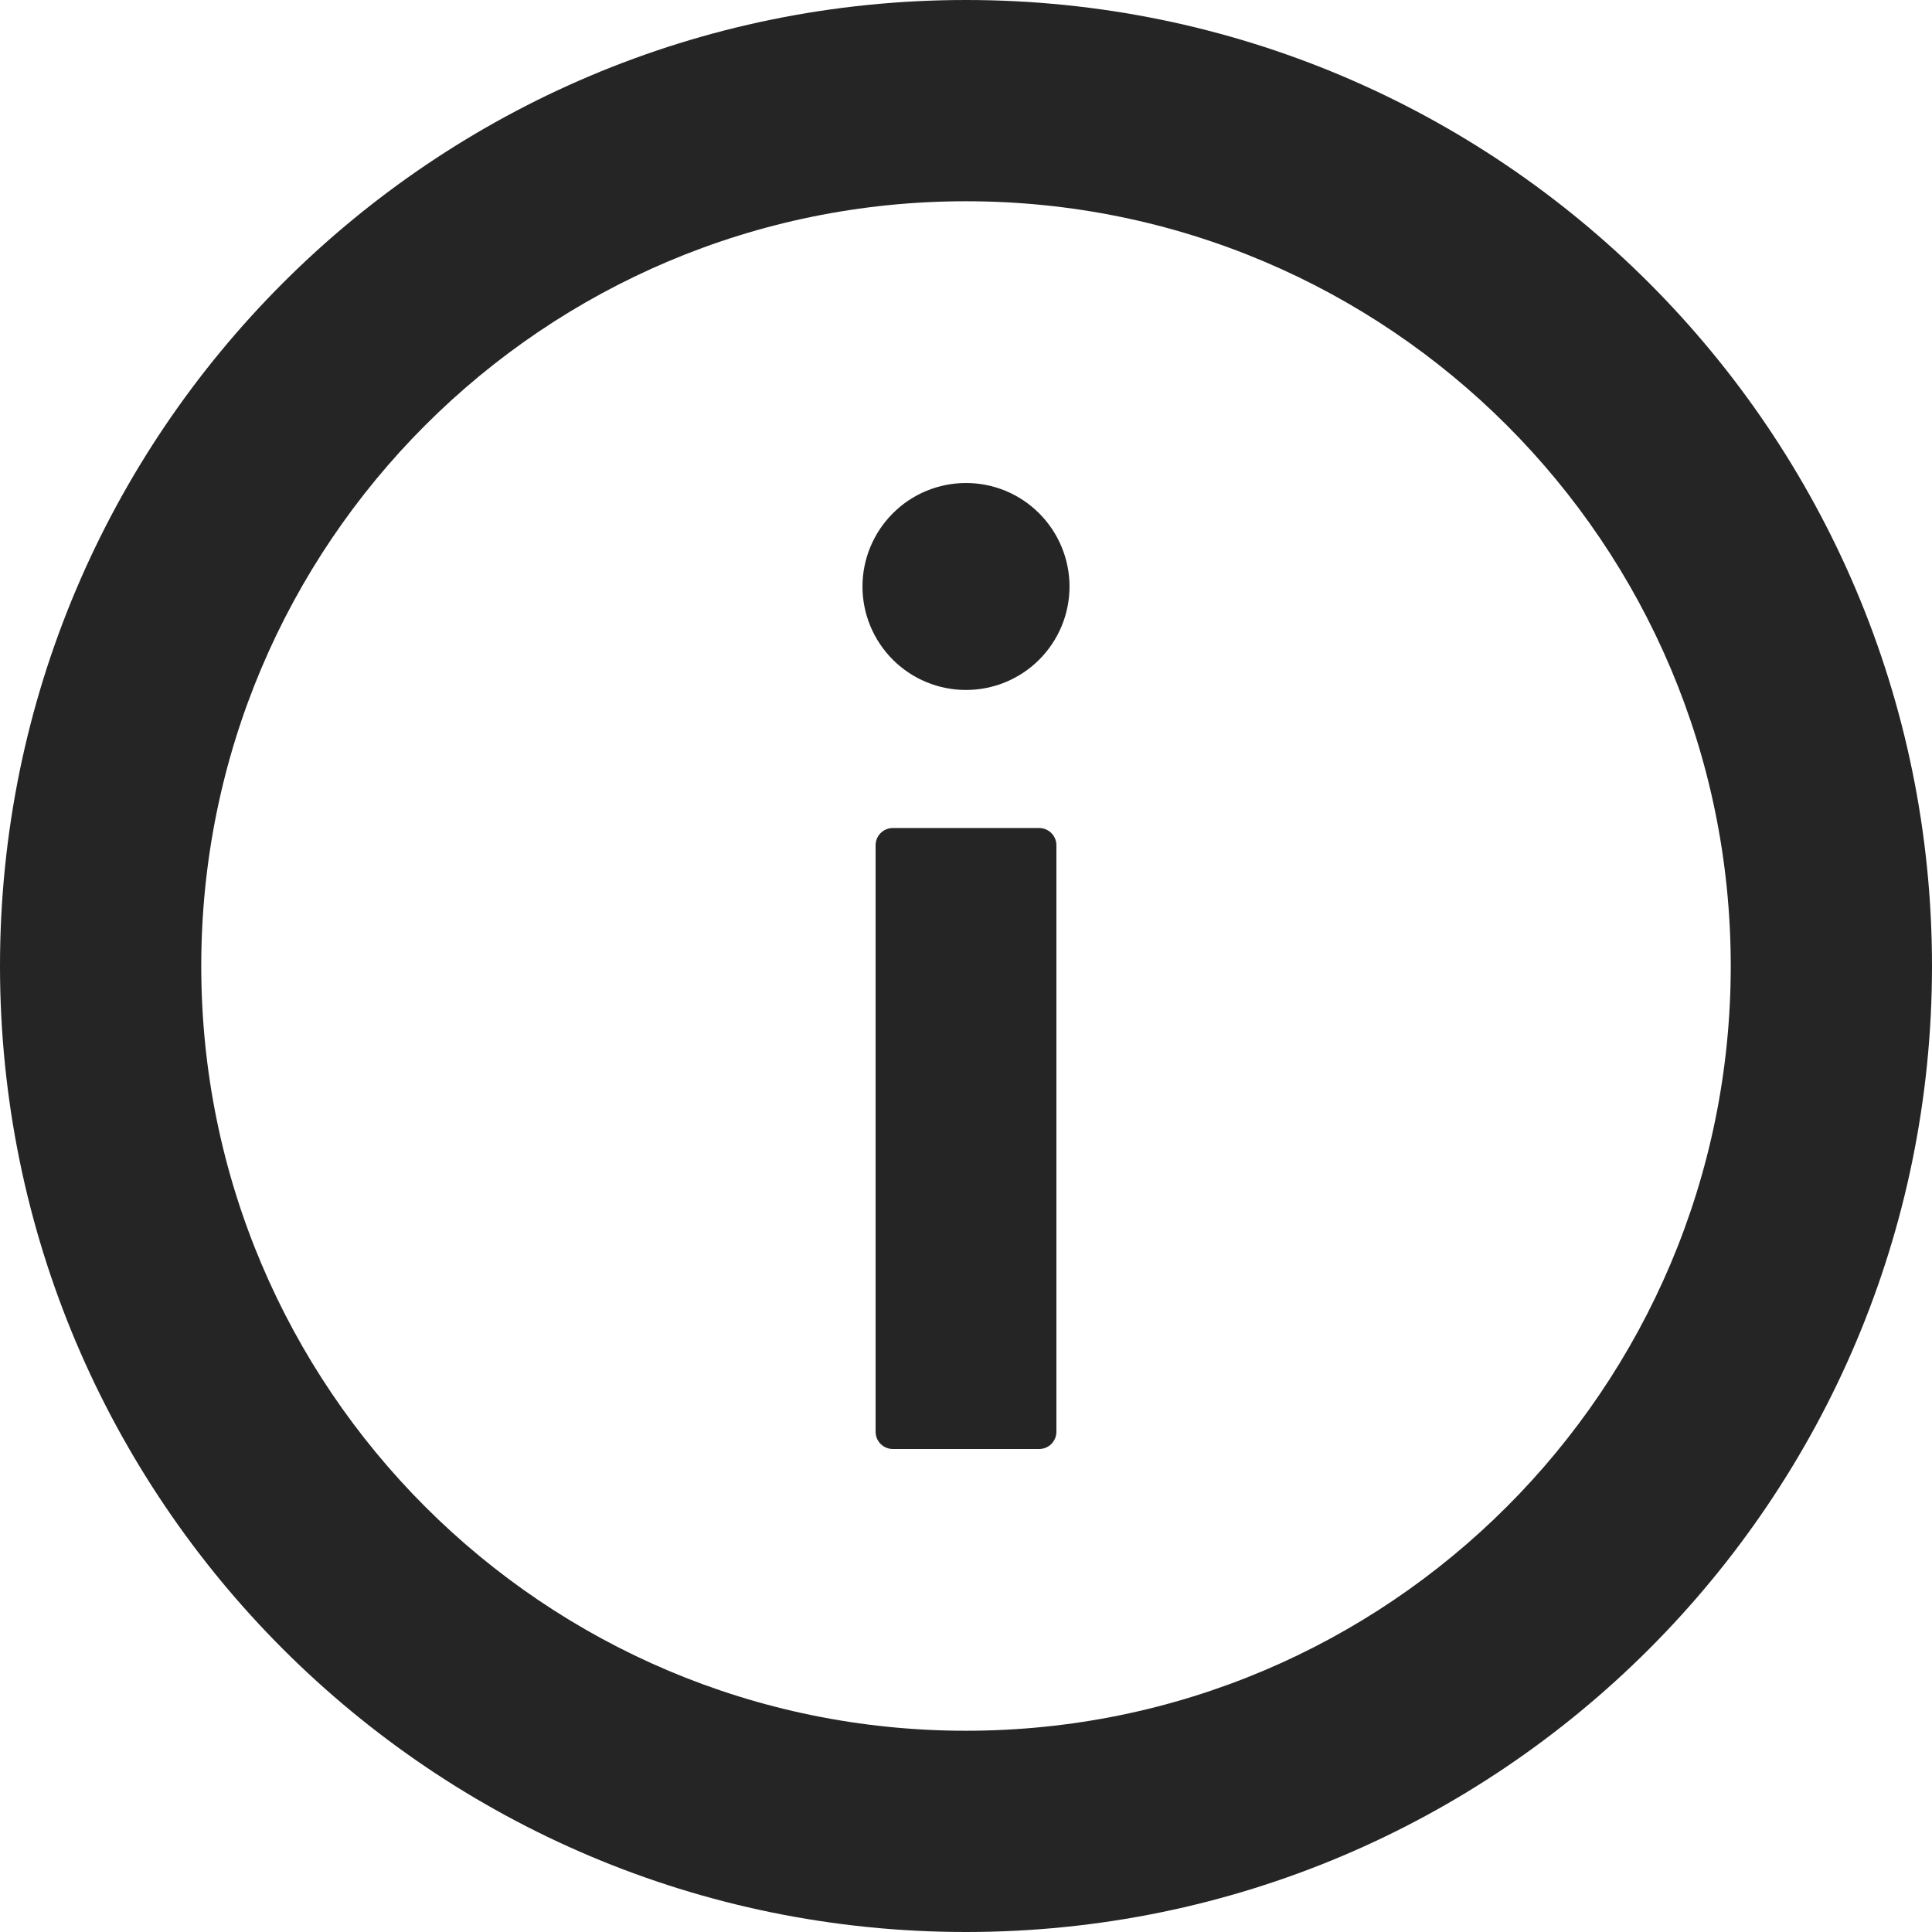
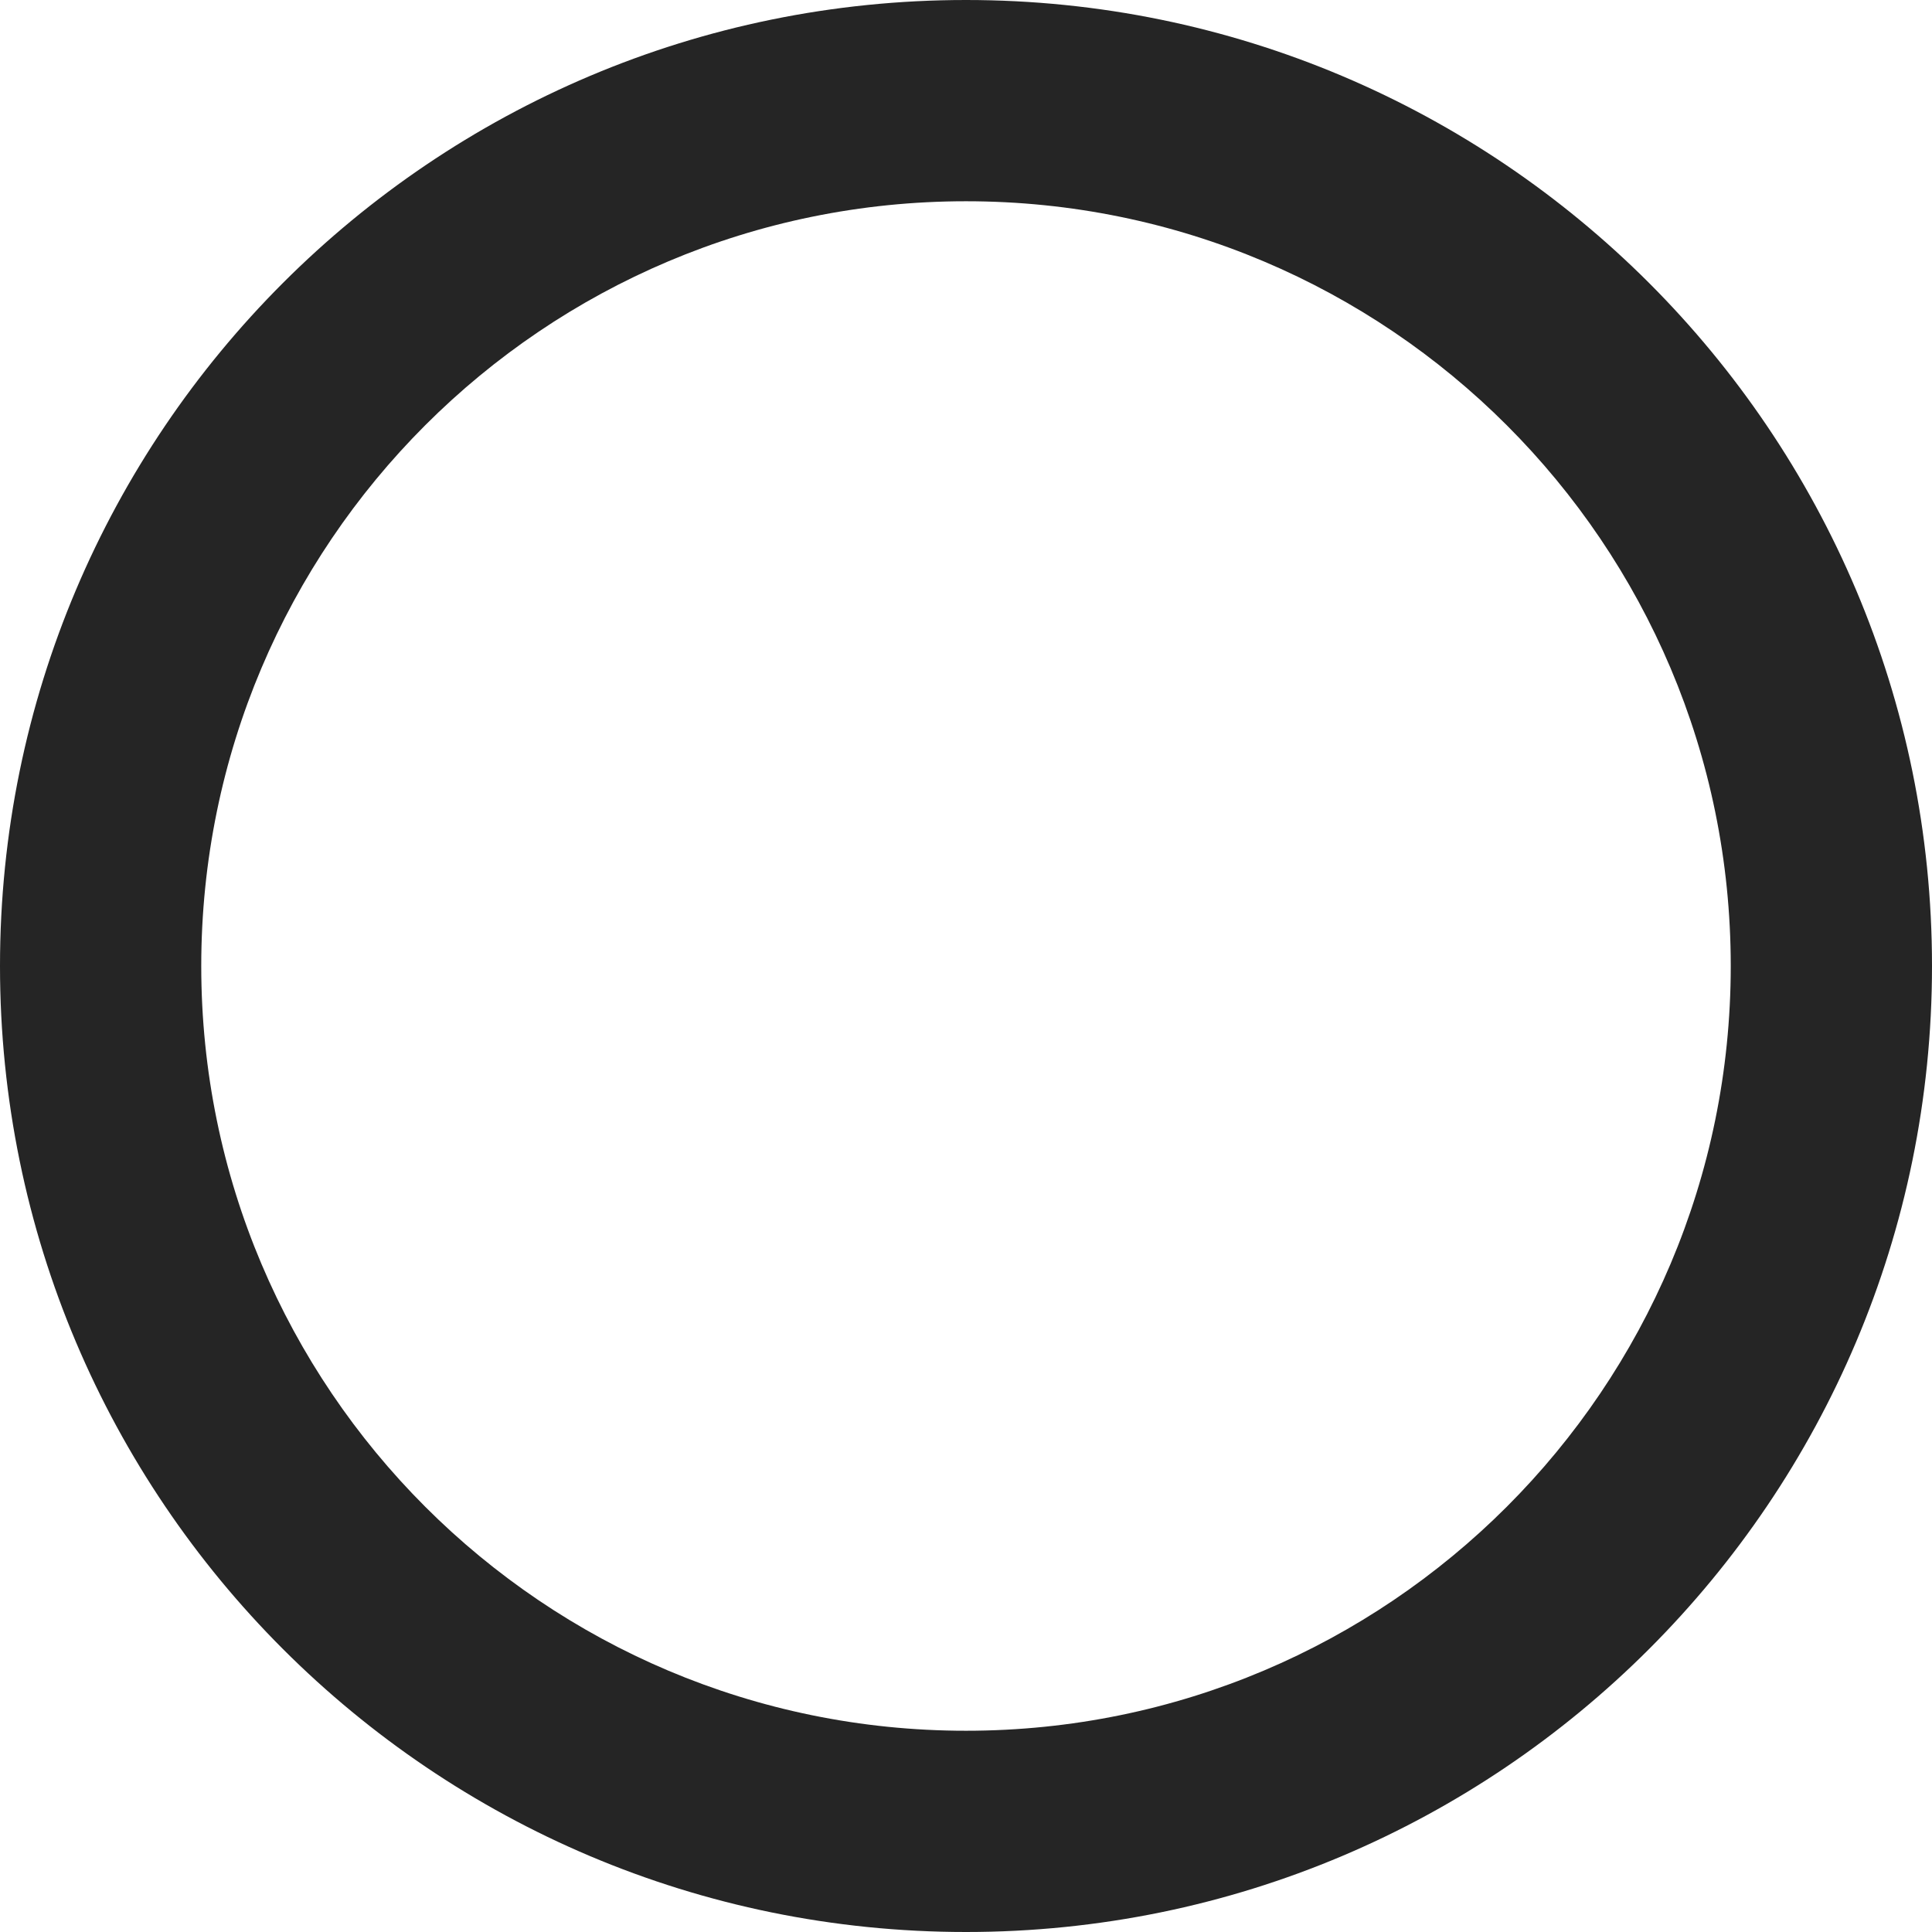
<svg xmlns="http://www.w3.org/2000/svg" width="24" height="24" viewBox="0 0 24 24" fill="none">
  <path d="M12 0C5.373 0 0 5.373 0 12C0 18.627 5.373 24 12 24C18.627 24 24 18.627 24 12C24 5.373 18.627 0 12 0ZM12 21.5C6.753 21.5 2.5 17.247 2.5 12C2.5 6.753 6.753 2.5 12 2.5C17.247 2.5 21.5 6.753 21.5 12C21.5 17.247 17.247 21.5 12 21.5Z" fill="#252525" />
-   <path d="M10.714 7.286C10.714 7.627 10.85 7.954 11.091 8.195C11.332 8.436 11.659 8.571 12 8.571C12.341 8.571 12.668 8.436 12.909 8.195C13.15 7.954 13.286 7.627 13.286 7.286C13.286 6.945 13.15 6.618 12.909 6.377C12.668 6.135 12.341 6 12 6C11.659 6 11.332 6.135 11.091 6.377C10.85 6.618 10.714 6.945 10.714 7.286ZM12.909 10.286H11.091C10.973 10.286 10.877 10.382 10.877 10.5V17.786C10.877 17.904 10.973 18 11.091 18H12.909C13.027 18 13.123 17.904 13.123 17.786V10.5C13.123 10.382 13.027 10.286 12.909 10.286Z" fill="#252525" />
</svg>